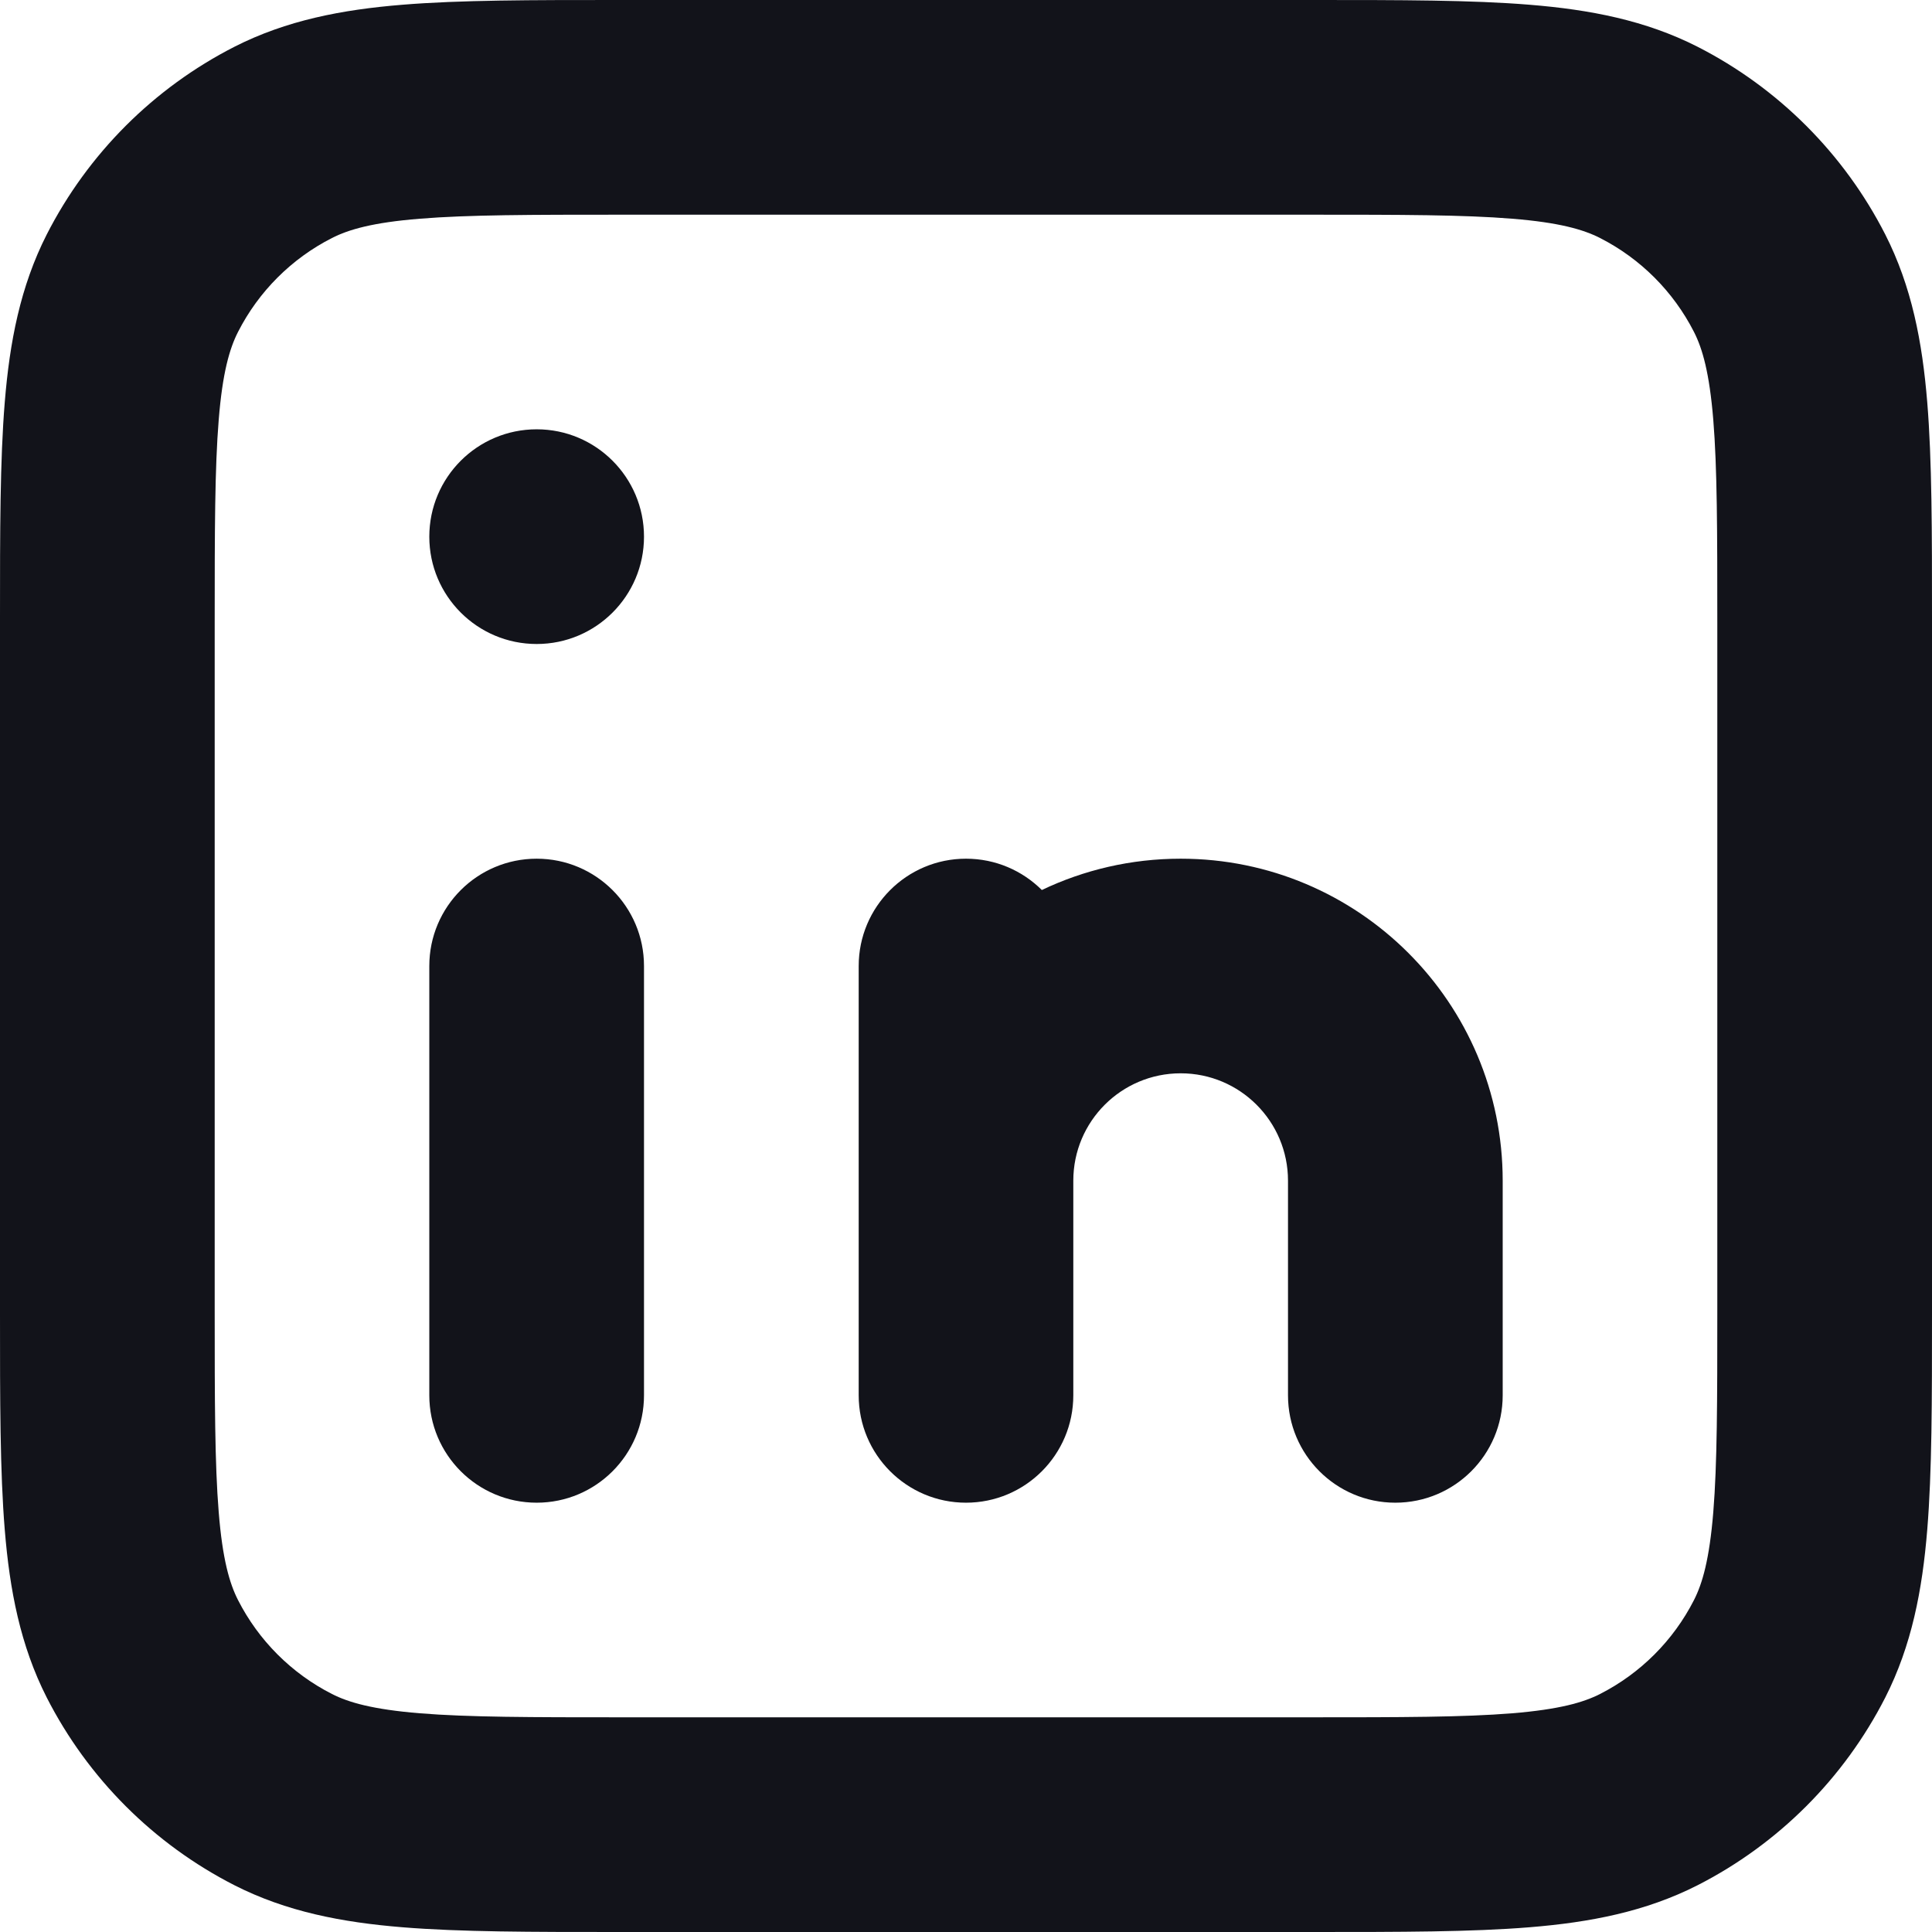
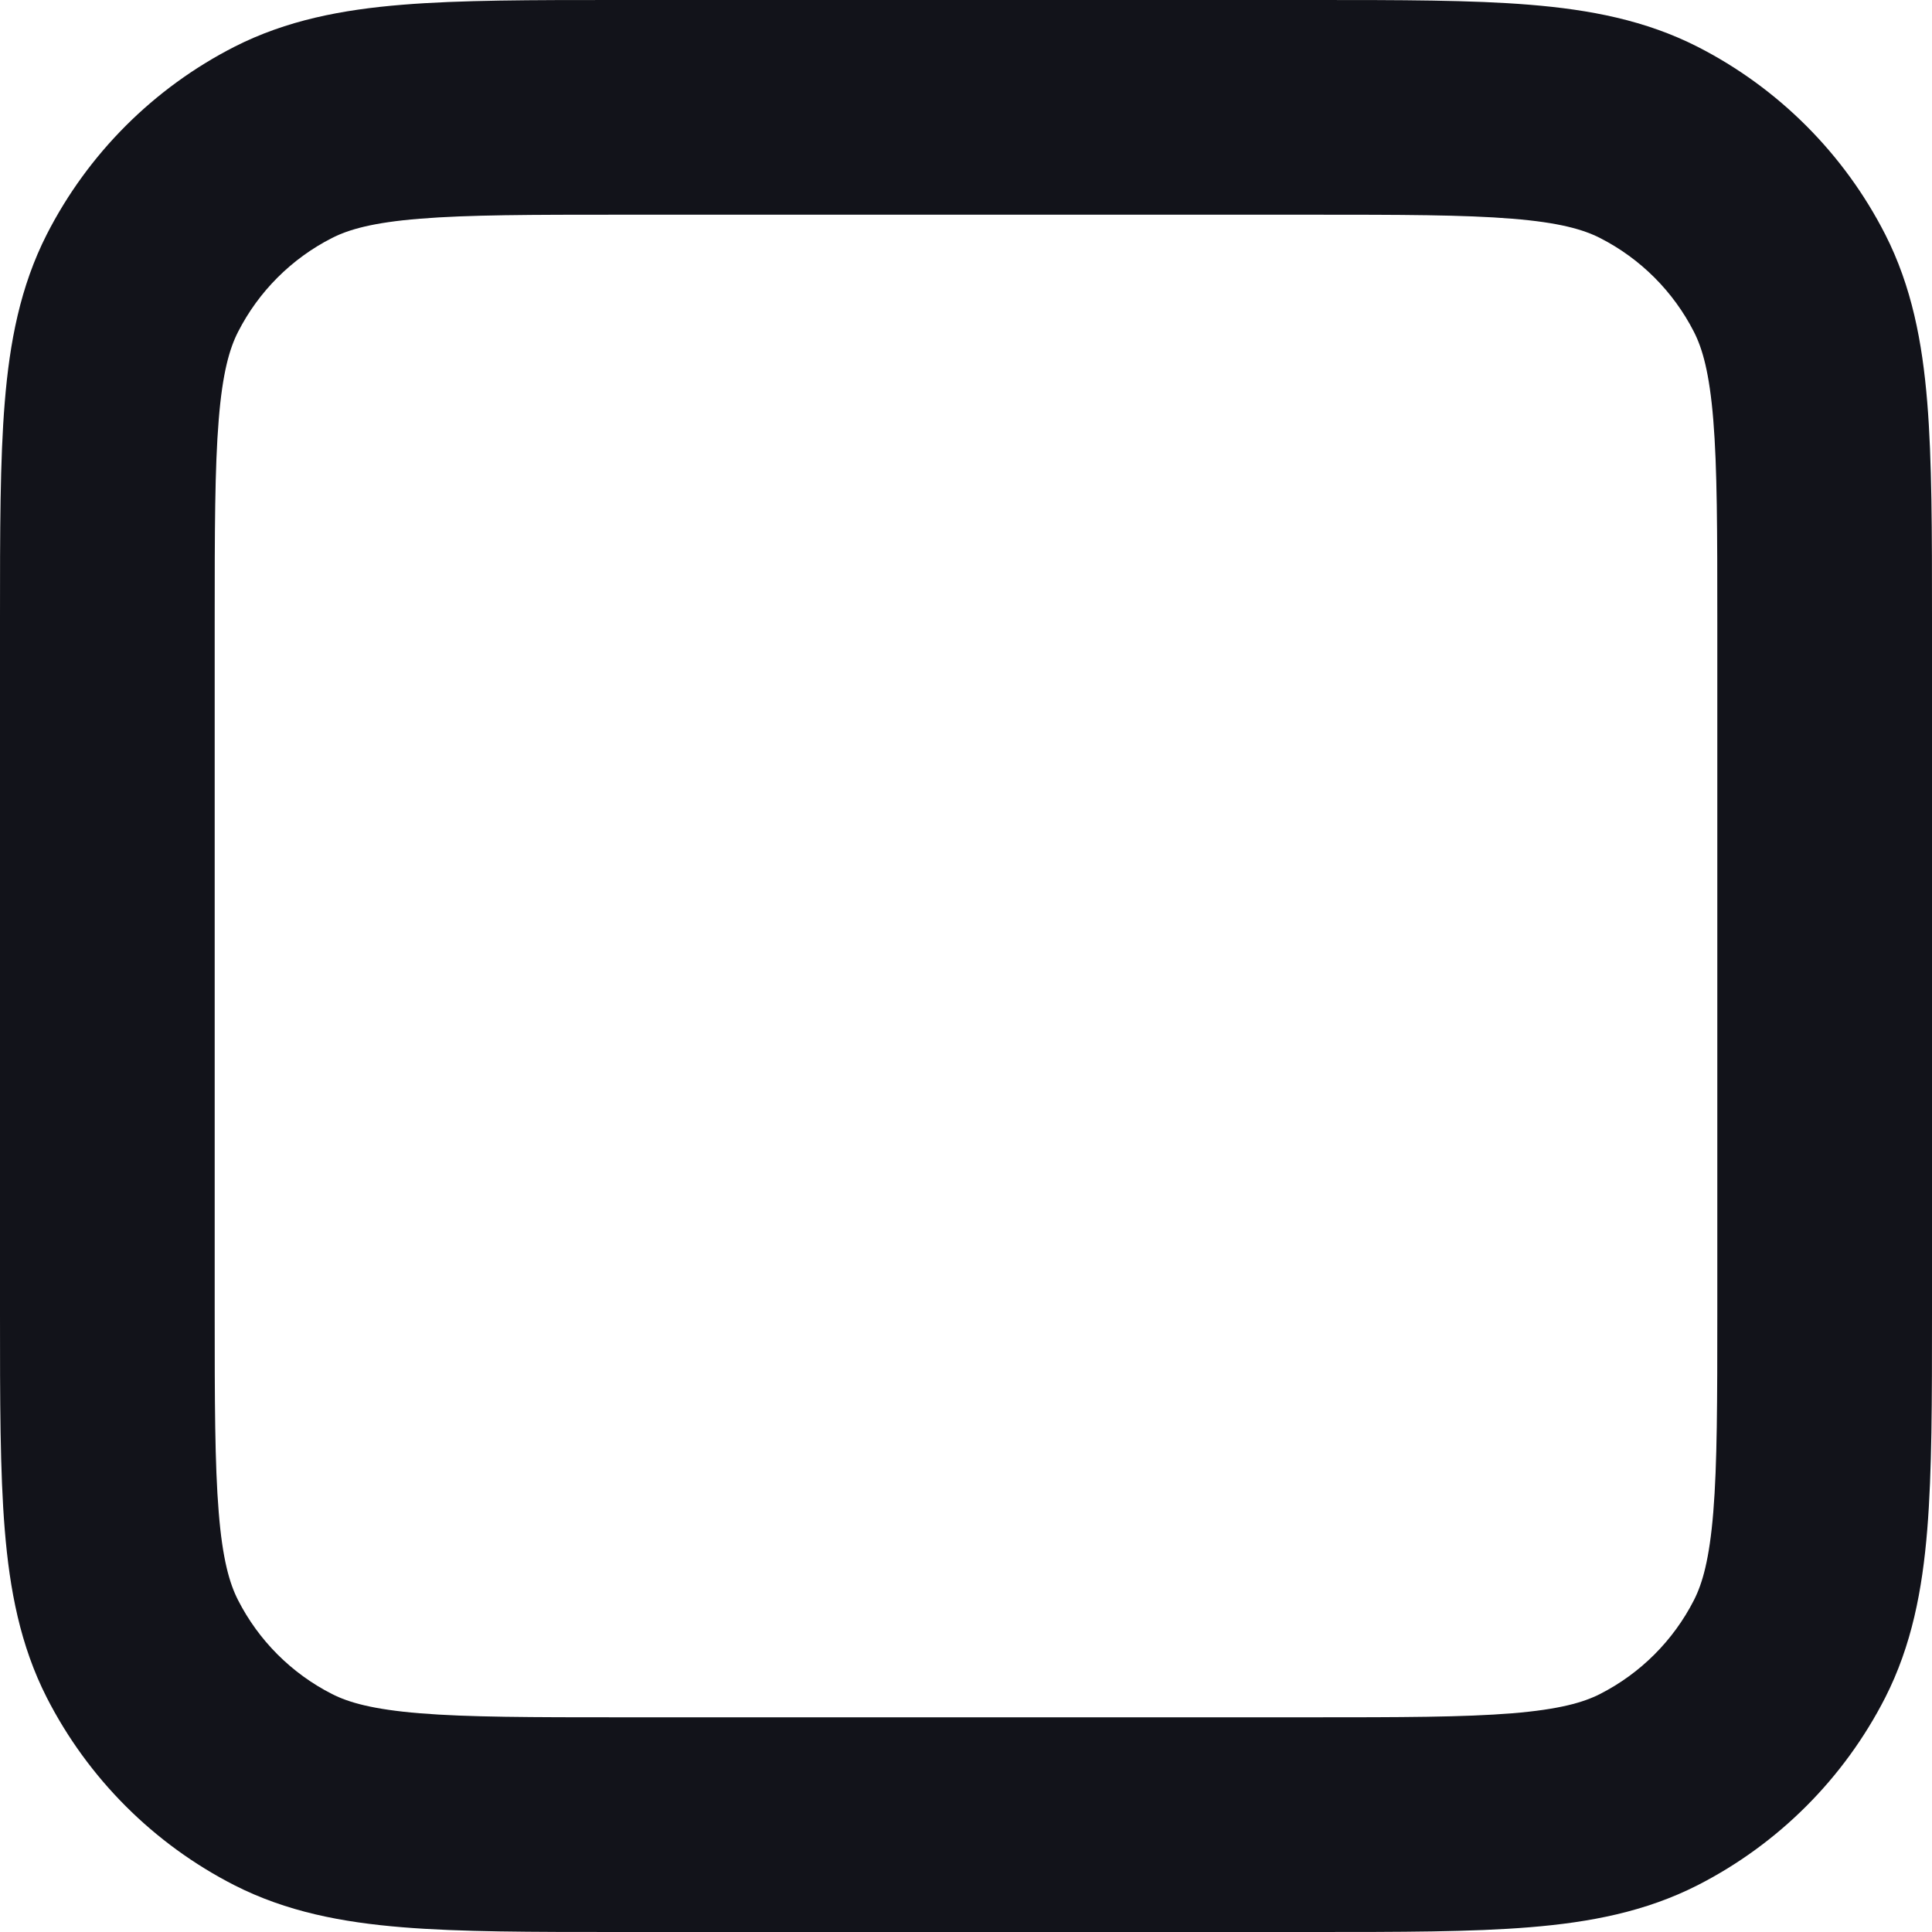
<svg xmlns="http://www.w3.org/2000/svg" width="24" height="24" viewBox="0 0 24 24" fill="none">
  <path fill-rule="evenodd" clip-rule="evenodd" d="M7.678 5.75055e-07H16.322C17.395 -1.64321e-05 18.281 -3.0417e-05 19.002 0.059C19.752 0.12 20.441 0.252 21.088 0.581C22.091 1.093 22.907 1.909 23.419 2.912C23.748 3.559 23.88 4.248 23.941 4.998C24 5.719 24 6.605 24 7.678V16.322C24 17.395 24 18.281 23.941 19.002C23.88 19.752 23.748 20.441 23.419 21.088C22.907 22.091 22.091 22.907 21.088 23.419C20.441 23.748 19.752 23.88 19.002 23.941C18.281 24 17.395 24 16.322 24H7.678C6.605 24 5.719 24 4.998 23.941C4.248 23.88 3.559 23.748 2.912 23.419C1.909 22.907 1.093 22.091 0.581 21.088C0.252 20.441 0.12 19.752 0.059 19.002C-3.0417e-05 18.281 -1.64321e-05 17.395 5.75055e-07 16.322V7.678C-1.64321e-05 6.605 -3.0417e-05 5.719 0.059 4.998C0.12 4.248 0.252 3.559 0.581 2.912C1.093 1.909 1.909 1.093 2.912 0.581C3.559 0.252 4.248 0.12 4.998 0.059C5.719 -3.0417e-05 6.605 -1.64321e-05 7.678 5.75055e-07ZM5.215 2.717C4.63 2.764 4.331 2.851 4.123 2.957C3.621 3.213 3.213 3.621 2.957 4.123C2.851 4.331 2.764 4.63 2.717 5.215C2.668 5.815 2.667 6.591 2.667 7.733V16.267C2.667 17.409 2.668 18.185 2.717 18.785C2.764 19.37 2.851 19.669 2.957 19.877C3.213 20.379 3.621 20.787 4.123 21.043C4.331 21.149 4.63 21.235 5.215 21.283C5.815 21.332 6.591 21.333 7.733 21.333H16.267C17.409 21.333 18.185 21.332 18.785 21.283C19.37 21.235 19.669 21.149 19.877 21.043C20.379 20.787 20.787 20.379 21.043 19.877C21.149 19.669 21.235 19.37 21.283 18.785C21.332 18.185 21.333 17.409 21.333 16.267V7.733C21.333 6.591 21.332 5.815 21.283 5.215C21.235 4.63 21.149 4.331 21.043 4.123C20.787 3.621 20.379 3.213 19.877 2.957C19.669 2.851 19.37 2.764 18.785 2.717C18.185 2.668 17.409 2.667 16.267 2.667H7.733C6.591 2.667 5.815 2.668 5.215 2.717Z" fill="#12131A" />
-   <path fill-rule="evenodd" clip-rule="evenodd" d="M6.667 8C7.403 8 8 7.403 8 6.667C8 5.93 7.403 5.333 6.667 5.333C5.93 5.333 5.333 5.93 5.333 6.667C5.333 7.403 5.93 8 6.667 8ZM6.667 10.667C5.93 10.667 5.333 11.264 5.333 12V17.333C5.333 18.07 5.93 18.667 6.667 18.667C7.403 18.667 8 18.07 8 17.333V12C8 11.264 7.403 10.667 6.667 10.667ZM14.667 13.333C13.93 13.333 13.333 13.93 13.333 14.667V17.333C13.333 18.07 12.736 18.667 12 18.667C11.264 18.667 10.667 18.07 10.667 17.333V12C10.667 11.264 11.264 10.667 12 10.667C12.368 10.667 12.701 10.816 12.942 11.056C13.464 10.807 14.049 10.667 14.667 10.667C16.876 10.667 18.667 12.457 18.667 14.667V17.333C18.667 18.07 18.07 18.667 17.333 18.667C16.597 18.667 16 18.07 16 17.333V14.667C16 13.93 15.403 13.333 14.667 13.333Z" fill="#12131A" />
</svg>